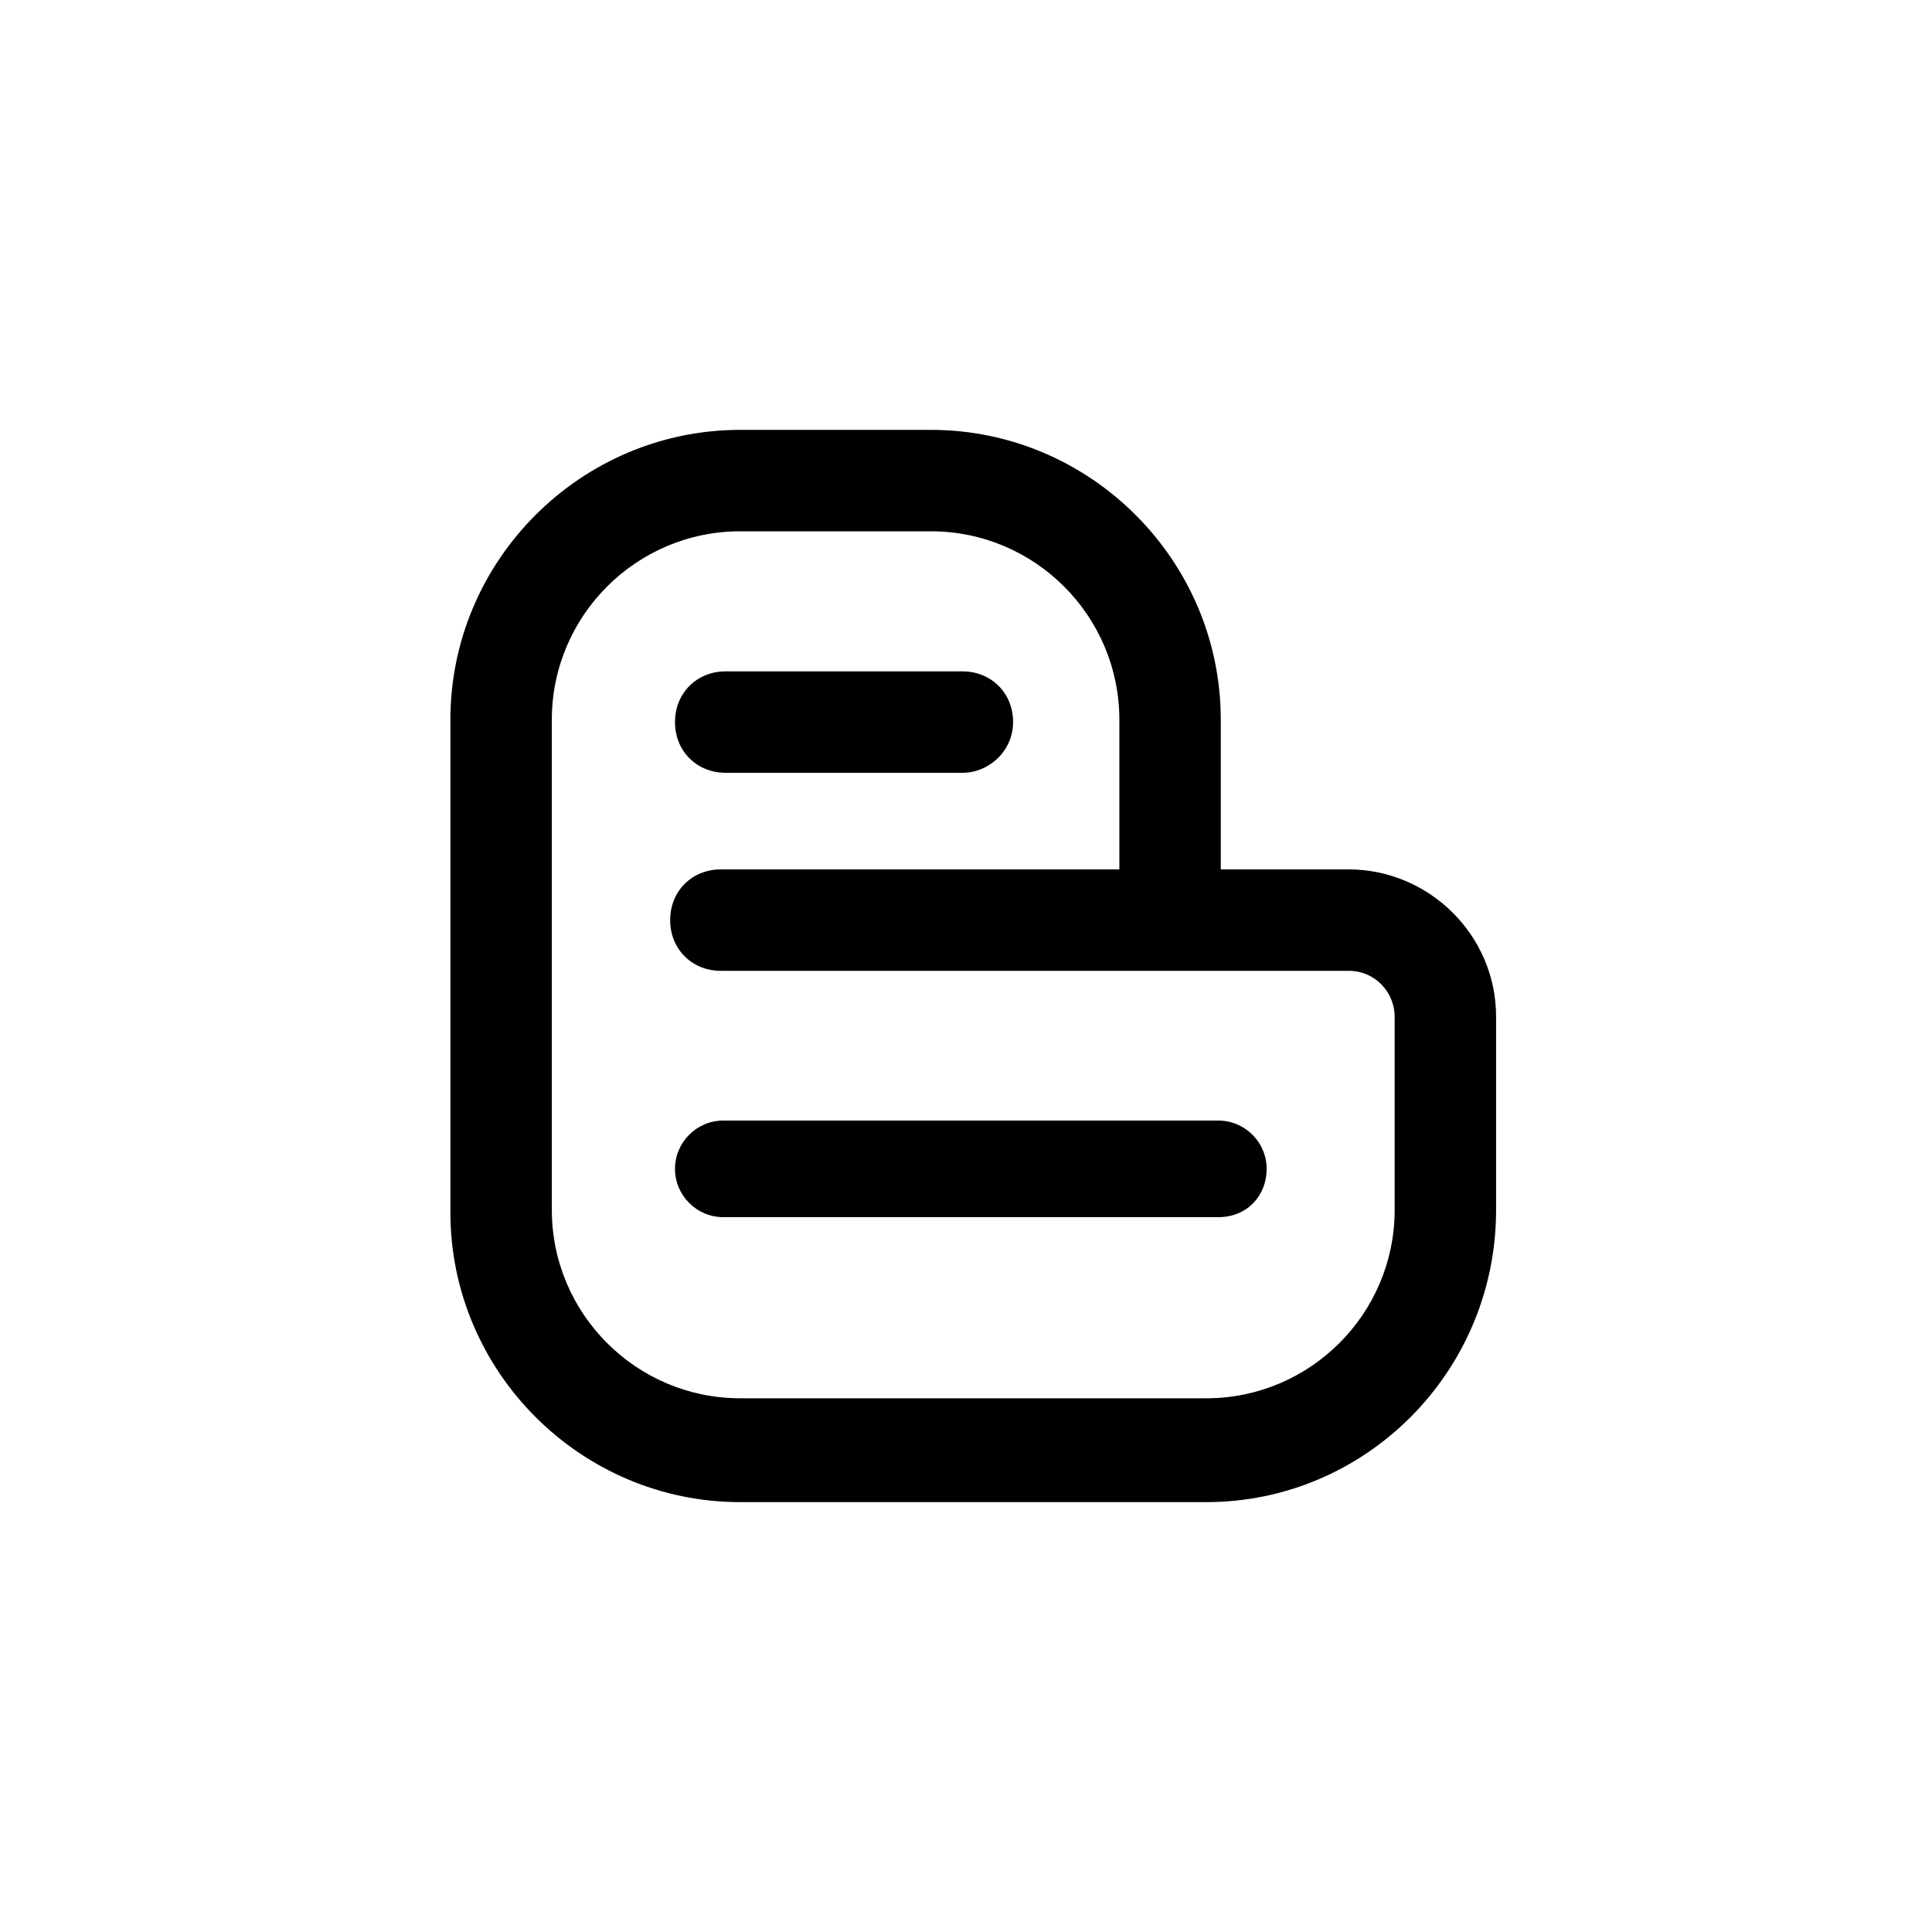
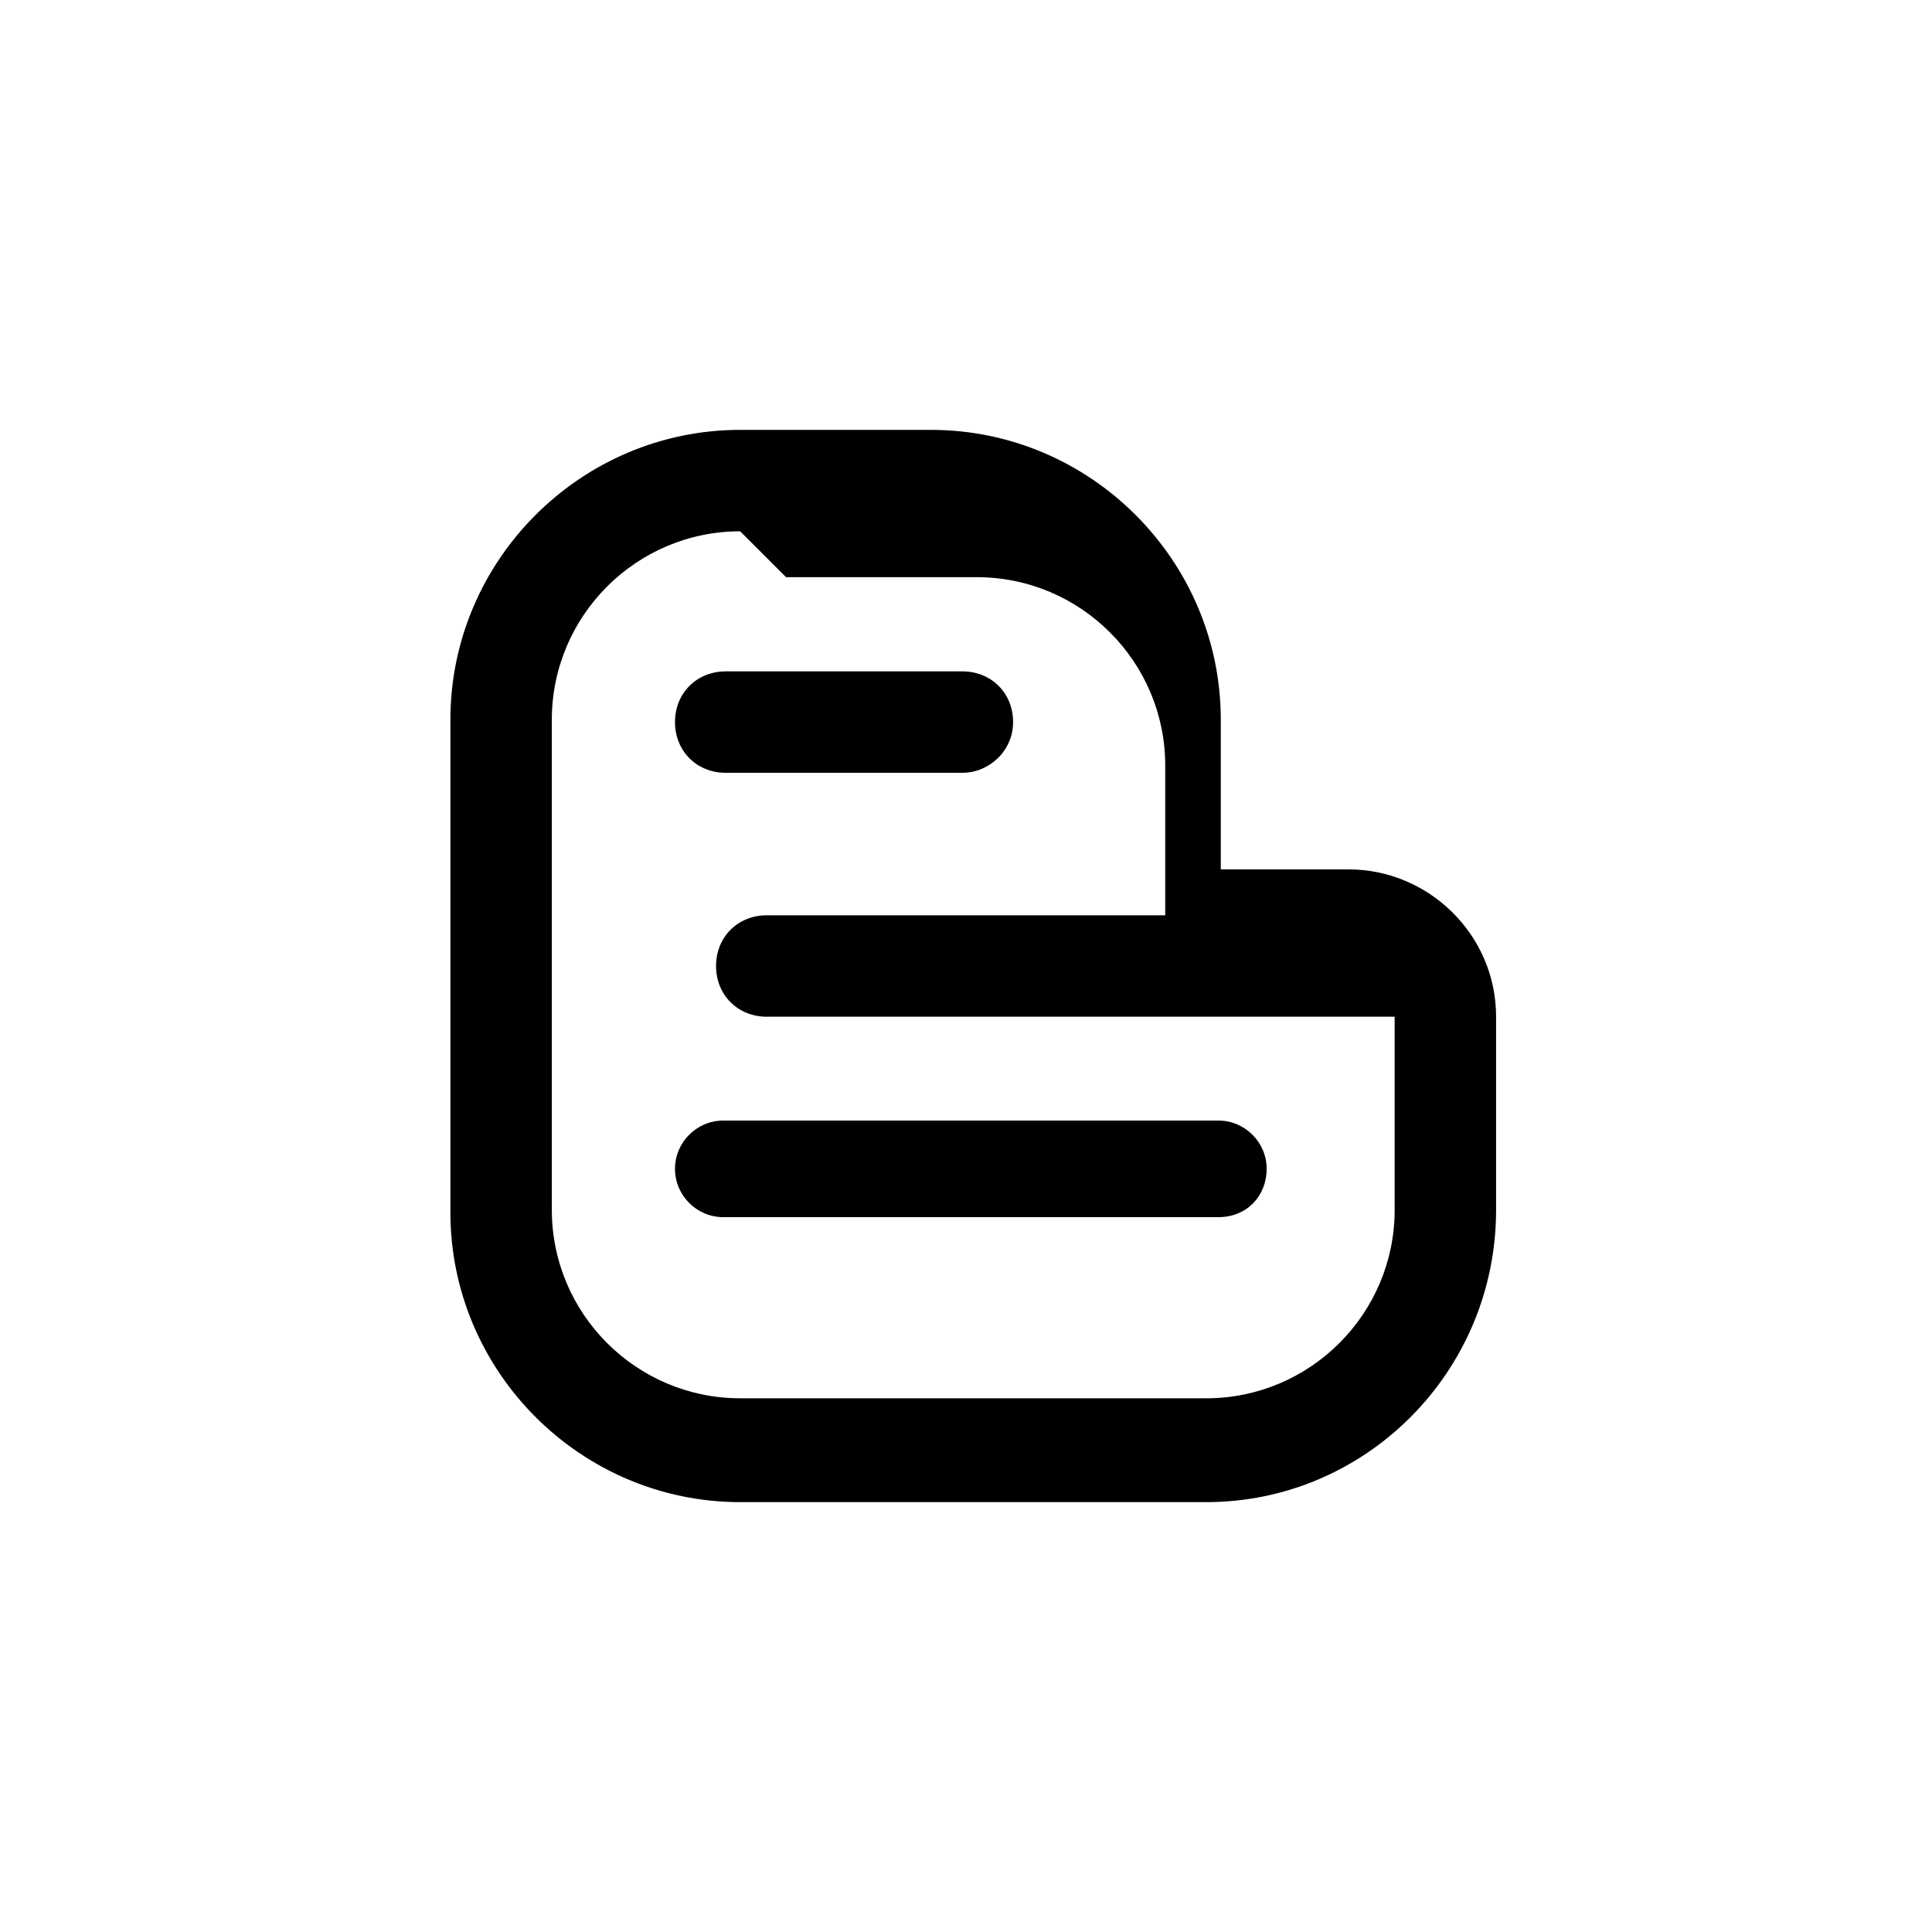
<svg xmlns="http://www.w3.org/2000/svg" fill="#000000" width="800px" height="800px" viewBox="-7.5 0 32 32" version="1.1">
  <title>blogger</title>
-   <path d="M12.48 24.88h-7.72c-2.64 0-4.8-2.16-4.8-4.8v-8.16c0-2.64 2.16-4.8 4.8-4.8h3.16c2.64 0 4.8 2.16 4.8 4.8v2.48h2.12c1.32 0 2.44 1.080 2.44 2.44v3.2c0 2.68-2.16 4.84-4.8 4.84zM4.76 8.8c-1.72 0-3.12 1.4-3.12 3.12v8.12c0 1.72 1.4 3.12 3.12 3.12h7.72c1.72 0 3.12-1.4 3.12-3.12v-3.2c0-0.4-0.32-0.76-0.76-0.76h-10.4c-0.48 0-0.84-0.36-0.84-0.84s0.36-0.84 0.84-0.84h6.6v-2.48c0-1.72-1.4-3.12-3.12-3.12 0.040 0-3.16 0-3.16 0zM12.68 20.16h-8.2c-0.44 0-0.8-0.36-0.8-0.8s0.36-0.8 0.8-0.8h8.2c0.44 0 0.8 0.36 0.8 0.8s-0.32 0.8-0.8 0.8zM8.44 12.8h-3.92c-0.48 0-0.84-0.36-0.84-0.84s0.36-0.84 0.84-0.84h3.92c0.48 0 0.84 0.36 0.84 0.84s-0.4 0.84-0.84 0.84z" />
+   <path d="M12.48 24.88h-7.72c-2.64 0-4.8-2.16-4.8-4.8v-8.16c0-2.64 2.16-4.8 4.8-4.8h3.16c2.64 0 4.8 2.16 4.8 4.8v2.48h2.12c1.32 0 2.44 1.080 2.44 2.44v3.2c0 2.68-2.16 4.84-4.8 4.84zM4.76 8.8c-1.72 0-3.12 1.4-3.12 3.12v8.12c0 1.72 1.4 3.12 3.12 3.12h7.72c1.72 0 3.12-1.4 3.12-3.12v-3.2h-10.4c-0.48 0-0.84-0.36-0.84-0.84s0.36-0.84 0.84-0.84h6.6v-2.48c0-1.72-1.4-3.12-3.12-3.12 0.040 0-3.16 0-3.16 0zM12.68 20.16h-8.2c-0.44 0-0.8-0.36-0.8-0.8s0.36-0.8 0.8-0.8h8.2c0.44 0 0.8 0.36 0.8 0.8s-0.32 0.8-0.8 0.8zM8.44 12.8h-3.92c-0.48 0-0.84-0.36-0.84-0.84s0.36-0.84 0.84-0.84h3.92c0.48 0 0.84 0.36 0.84 0.84s-0.4 0.84-0.84 0.84z" />
</svg>